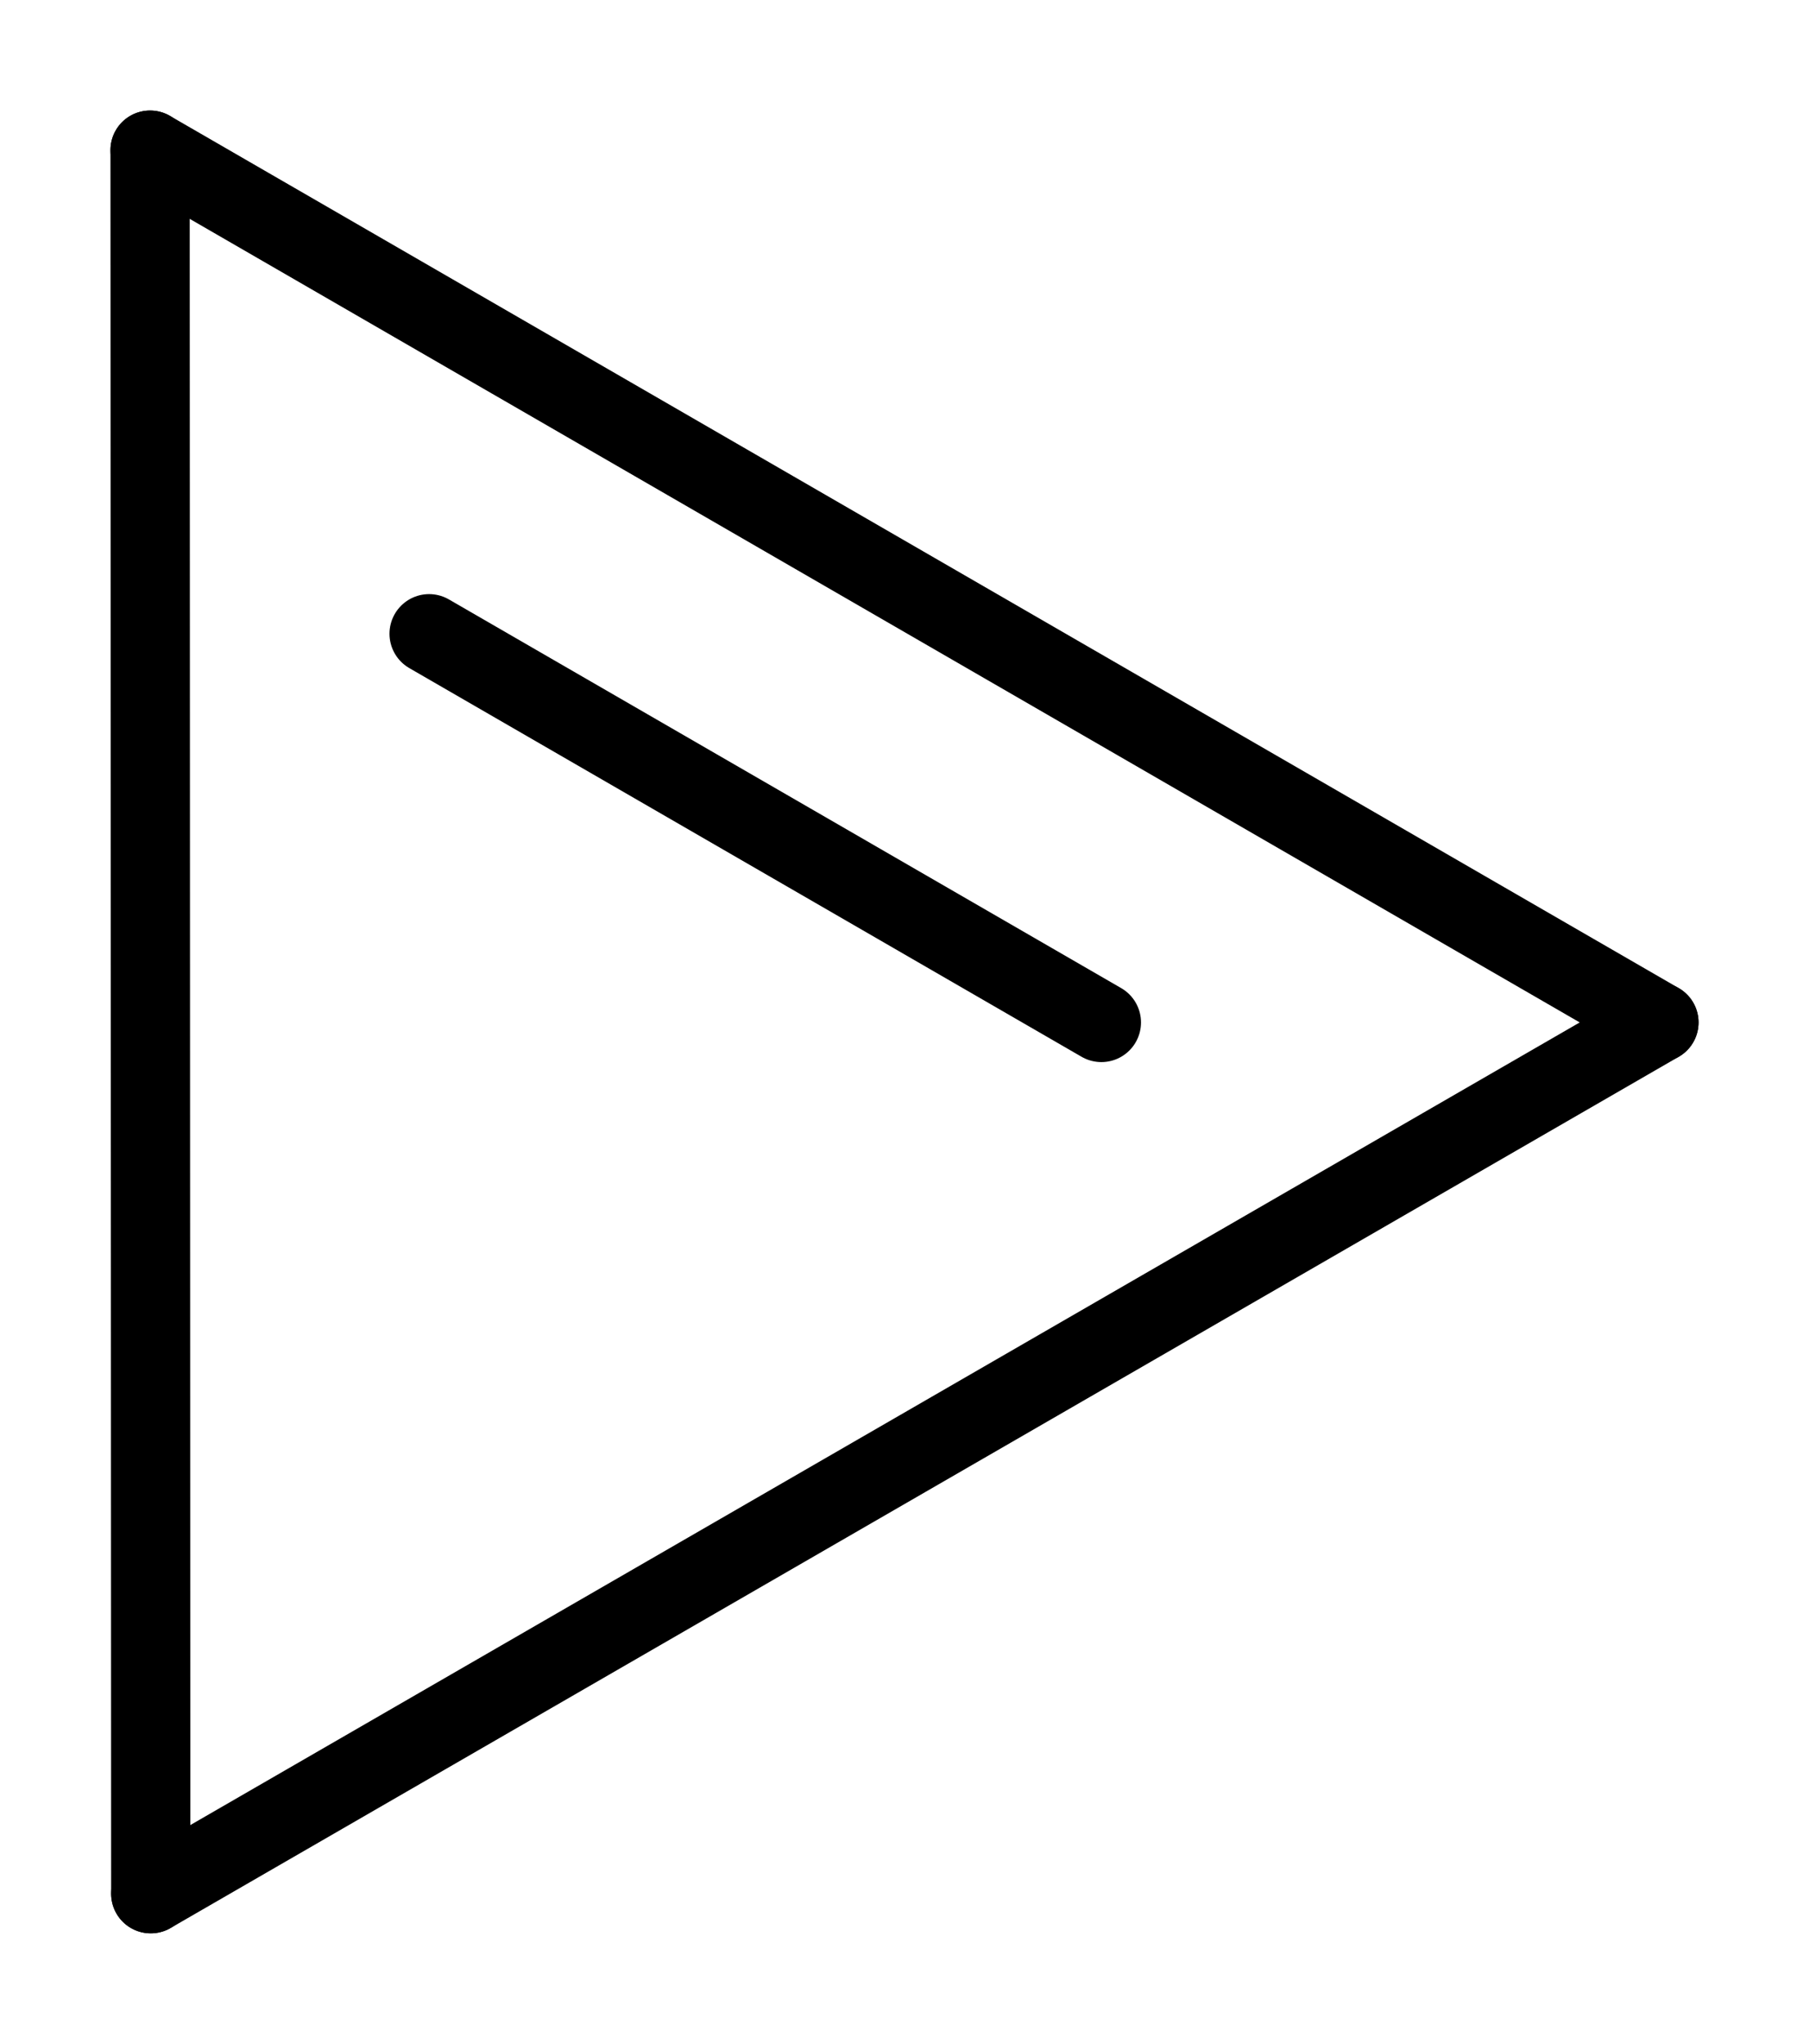
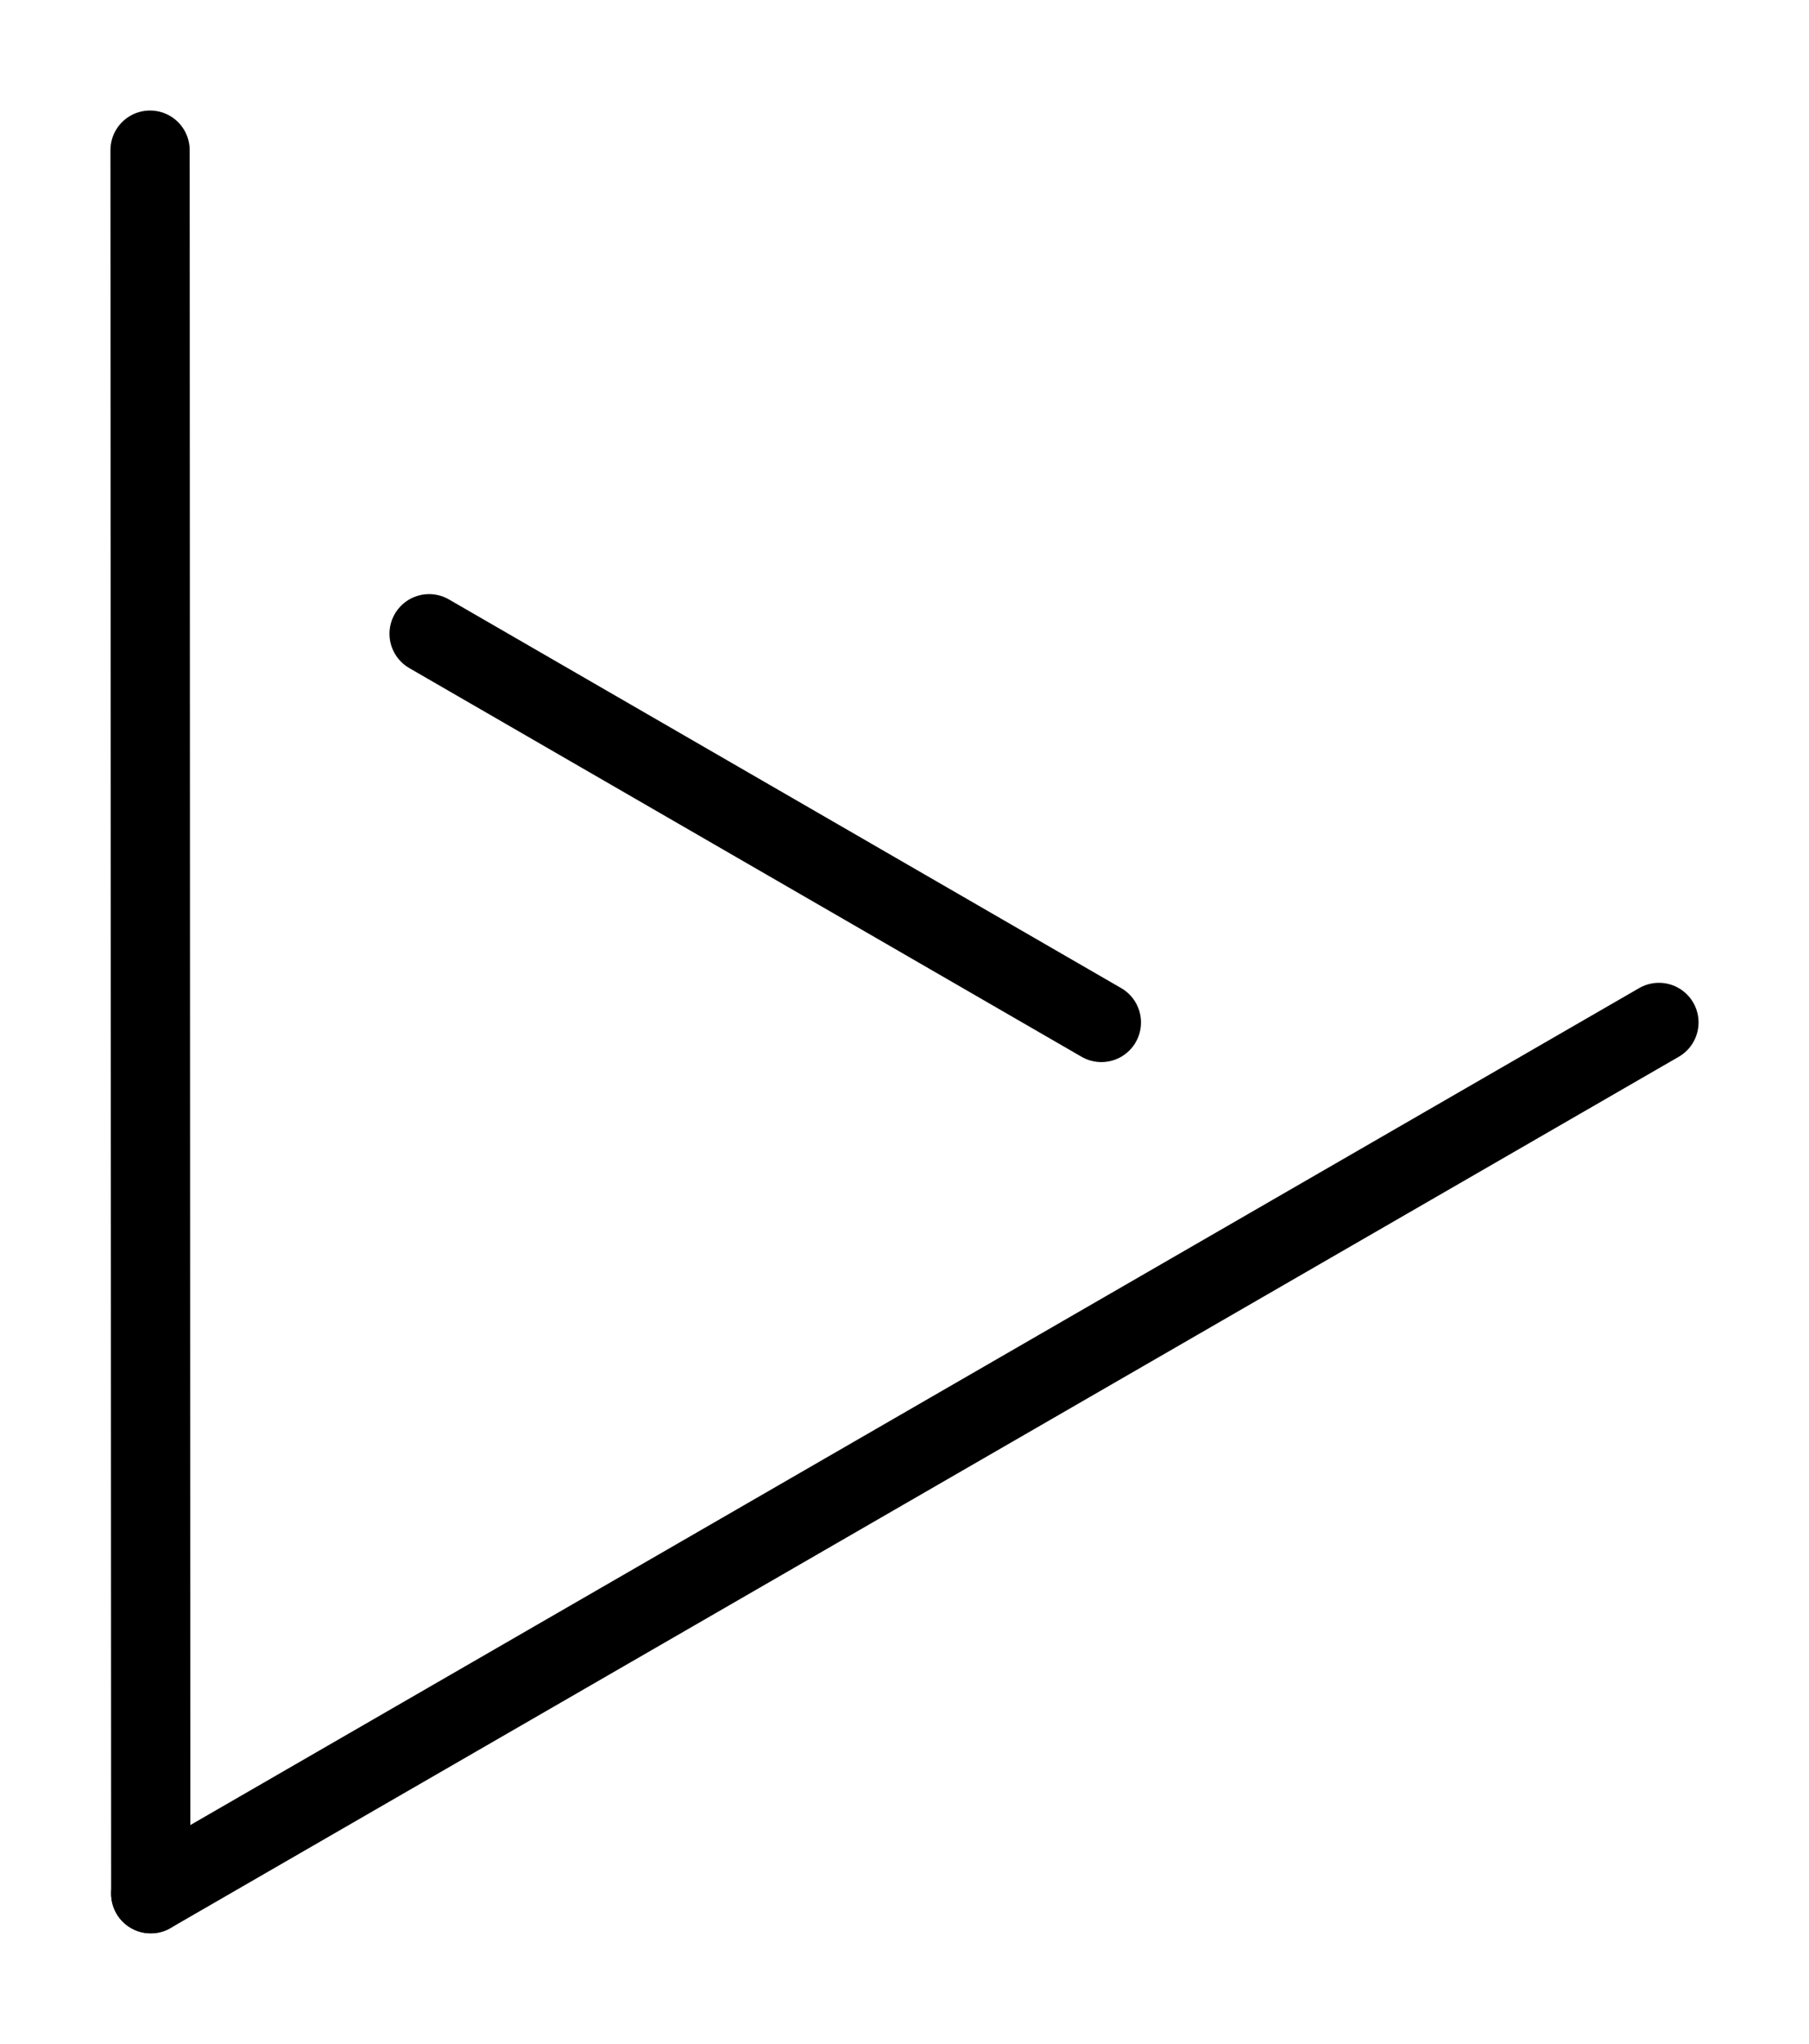
<svg xmlns="http://www.w3.org/2000/svg" version="1.2" width="10.548mm" height="11.911mm" viewBox="0 0 10.548 11.911">
  <desc>Generated by the Chemistry Development Kit (http://github.com/cdk)</desc>
  <g stroke-linecap="round" stroke-linejoin="round" stroke="#000000" stroke-width=".462">
    <rect x=".0" y=".0" width="11.0" height="12.0" fill="#FFFFFF" stroke="none" />
    <g id="mol1" class="mol">
      <line id="mol1bnd1" class="bond" x1=".879" y1="11.035" x2=".875" y2=".875" />
      <g id="mol1bnd2" class="bond">
-         <line x1="9.673" y1="5.958" x2=".875" y2=".875" />
        <line x1="6.422" y1="5.958" x2="2.502" y2="3.693" />
      </g>
      <line id="mol1bnd3" class="bond" x1=".879" y1="11.035" x2="9.673" y2="5.958" />
    </g>
  </g>
</svg>